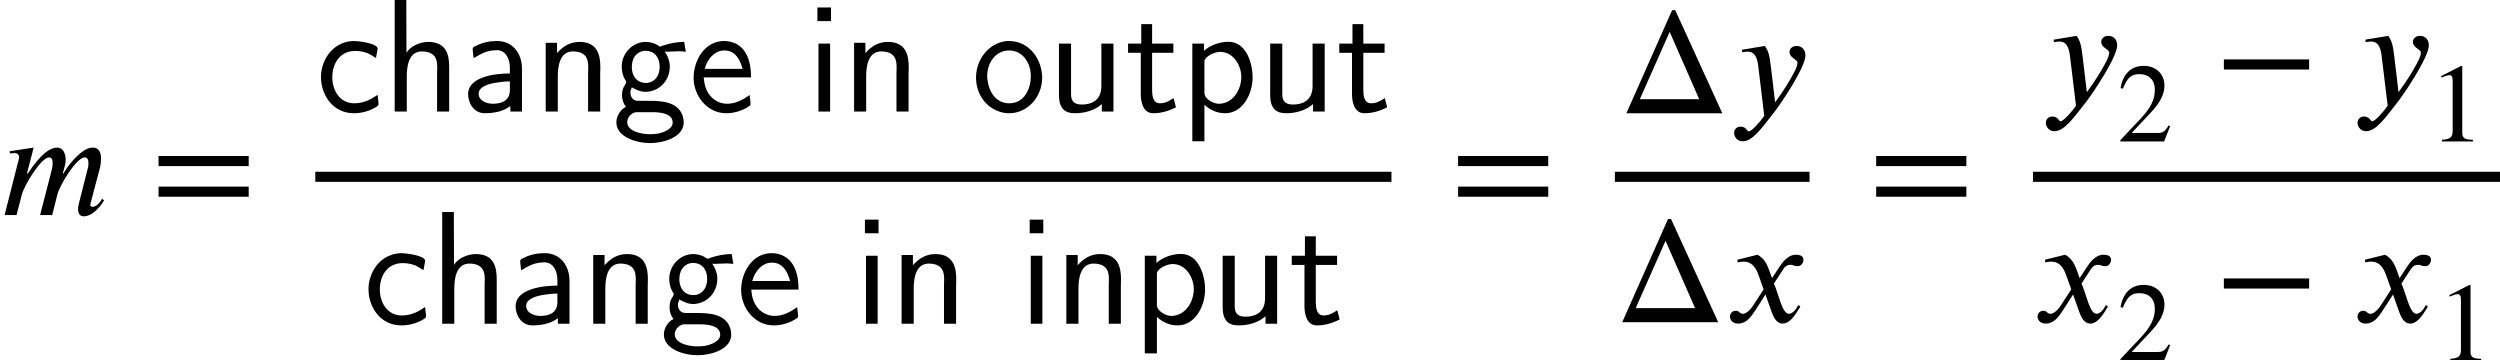
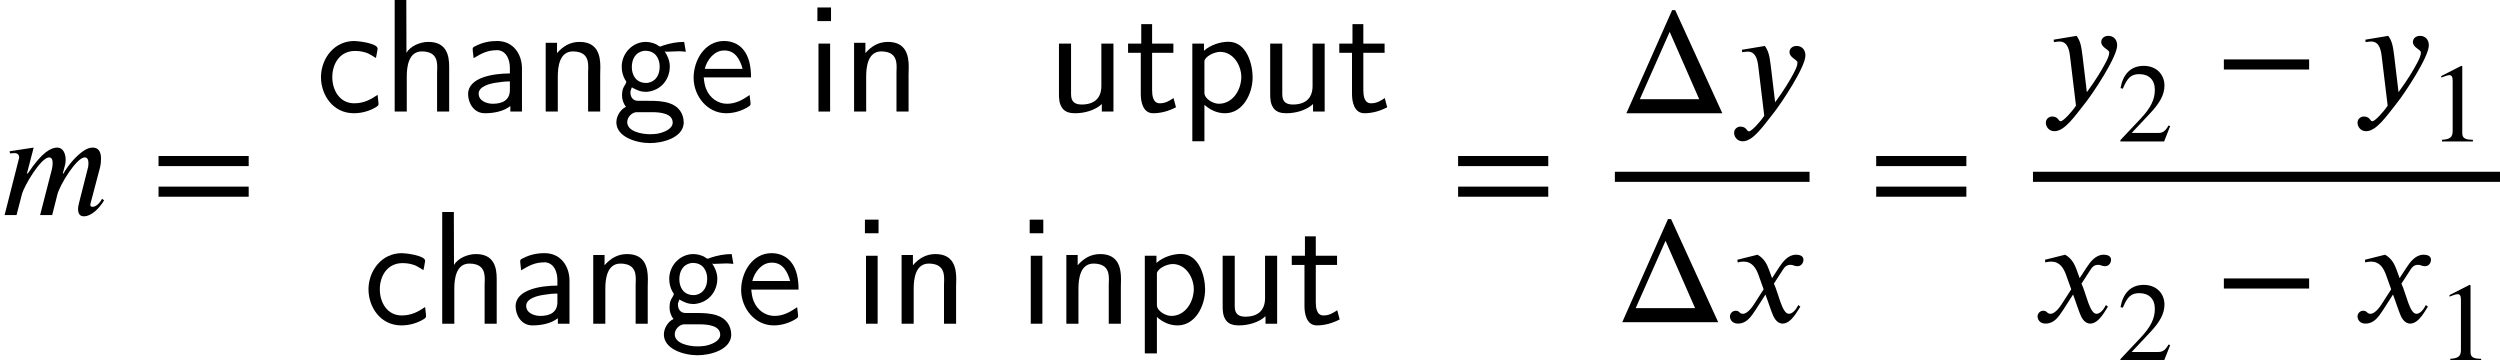
<svg xmlns="http://www.w3.org/2000/svg" xmlns:xlink="http://www.w3.org/1999/xlink" version="1.1" width="178.189pt" height="25.693pt" viewBox="70.735 57.783 178.189 25.693">
  <defs>
    <path id="g2-1" d="M5.38 0L2.925 -5.372H2.766L0.383 0H5.38ZM4.176 -0.733H1.084L2.638 -4.24L4.176 -0.733Z" />
    <path id="g2-42" d="M4.949 -1.753V-2.279H0.51V-1.753H4.949Z" />
    <path id="g2-49" d="M3.14 0V-0.12C2.542 -0.12 2.383 -0.263 2.383 -0.606V-5.364L2.311 -5.388L0.885 -4.663V-4.551L1.1 -4.631C1.243 -4.686 1.379 -4.726 1.459 -4.726C1.626 -4.726 1.698 -4.607 1.698 -4.336V-0.757C1.698 -0.319 1.53 -0.151 0.94 -0.12V0H3.14Z" />
    <path id="g2-50" d="M3.778 -1.092L3.666 -1.14C3.403 -0.693 3.236 -0.606 2.901 -0.606H1.036L2.351 -2.008C3.061 -2.758 3.371 -3.355 3.371 -3.985C3.371 -4.774 2.798 -5.388 1.897 -5.388C0.917 -5.388 0.406 -4.734 0.239 -3.802L0.406 -3.762C0.725 -4.543 1.004 -4.798 1.578 -4.798C2.256 -4.798 2.686 -4.4 2.686 -3.674C2.686 -2.997 2.399 -2.391 1.65 -1.602L0.231 -0.096V0H3.347L3.778 -1.092Z" />
    <path id="g2-61" d="M5.077 -2.55V-3.076H0.383V-2.55H5.077ZM5.077 -0.956V-1.482H0.383V-0.956H5.077Z" />
    <path id="g0-97" d="M0.895 -3.818C1.495 -4.167 1.865 -4.385 2.585 -4.385H2.64C3.251 -4.309 3.48 -3.698 3.48 -3.109V-2.727C2.345 -2.727 0.502 -2.465 0.502 -1.255C0.502 -0.611 0.916 0.109 1.691 0.109C2.313 0.109 3.011 -0.011 3.513 -0.404V-0.011H4.342V-3.076C4.342 -4.102 3.731 -5.04 2.564 -5.04C2.029 -5.04 1.505 -4.931 1.036 -4.68C0.96 -4.647 0.829 -4.604 0.829 -4.484C0.829 -4.265 0.884 -4.036 0.895 -3.818ZM3.48 -2.16V-1.549C3.48 -0.818 2.945 -0.567 2.258 -0.567C1.865 -0.567 1.255 -0.753 1.255 -1.287C1.255 -1.833 2.127 -2.018 2.531 -2.073C2.847 -2.127 3.164 -2.16 3.48 -2.16Z" />
    <path id="g0-99" d="M4.44 -1.2C3.938 -0.862 3.458 -0.6 2.771 -0.6C1.745 -0.6 1.211 -1.516 1.211 -2.465C1.211 -3.404 1.735 -4.331 2.836 -4.331C3.153 -4.331 3.469 -4.276 3.764 -4.156C3.96 -4.058 4.135 -3.938 4.32 -3.829C4.364 -4.004 4.385 -4.178 4.418 -4.353C4.429 -4.385 4.44 -4.44 4.44 -4.495C4.44 -4.876 3.055 -5.04 2.782 -5.04C1.364 -5.04 0.458 -3.84 0.404 -2.564V-2.455C0.404 -1.222 1.233 0.109 2.749 0.109C3.295 0.109 3.873 -0.044 4.342 -0.338C4.407 -0.393 4.505 -0.425 4.505 -0.535C4.505 -0.742 4.451 -0.982 4.44 -1.2Z" />
    <path id="g0-101" d="M4.385 -1.189C3.895 -0.851 3.404 -0.567 2.771 -0.567S1.56 -0.96 1.298 -1.593C1.178 -1.865 1.145 -2.149 1.113 -2.444H4.484C4.484 -3.153 4.375 -3.927 3.895 -4.473C3.556 -4.855 3.065 -5.04 2.564 -5.04C1.178 -5.04 0.393 -3.655 0.393 -2.422V-2.367C0.415 -1.124 1.353 0.109 2.716 0.109C3.273 0.109 3.84 -0.065 4.287 -0.349C4.375 -0.415 4.451 -0.436 4.451 -0.545C4.451 -0.753 4.396 -0.971 4.385 -1.189ZM1.189 -3.055C1.342 -3.698 1.865 -4.364 2.564 -4.364H2.596C3.371 -4.364 3.709 -3.698 3.884 -3.055H1.189Z" />
    <path id="g0-103" d="M0.993 -0.349C0.611 -0.175 0.305 0.305 0.305 0.753C0.305 1.8 1.724 2.236 2.705 2.236C3.589 2.236 5.007 1.876 5.105 0.851V0.775C5.105 0.109 4.724 -0.393 4.102 -0.6C3.622 -0.764 3.12 -0.775 2.618 -0.775H1.855C1.484 -0.775 1.309 -1.047 1.309 -1.364V-1.451C1.331 -1.549 1.375 -1.636 1.407 -1.735C1.745 -1.549 2.018 -1.418 2.389 -1.418H2.498C3.502 -1.516 4.113 -2.324 4.113 -3.207V-3.295C4.091 -3.687 3.949 -3.993 3.742 -4.309C3.785 -4.276 3.829 -4.276 3.884 -4.276C4.189 -4.276 4.473 -4.309 4.778 -4.309C4.942 -4.309 5.095 -4.287 5.258 -4.276L5.138 -4.975C4.604 -4.975 4.124 -4.876 3.622 -4.713C3.567 -4.691 3.491 -4.647 3.425 -4.647S3.229 -4.756 3.153 -4.8C2.913 -4.909 2.662 -4.975 2.4 -4.975C1.473 -4.975 0.687 -4.178 0.687 -3.207C0.687 -2.88 0.764 -2.564 0.927 -2.28C0.96 -2.236 1.015 -2.171 1.015 -2.116C0.982 -1.975 0.84 -1.811 0.785 -1.658S0.709 -1.342 0.709 -1.178C0.709 -0.884 0.796 -0.589 0.993 -0.349ZM1.713 0.033H2.858C3.436 0.033 4.32 0.12 4.32 0.775C4.32 1.244 3.655 1.495 3.207 1.571C3.044 1.593 2.869 1.604 2.695 1.604C2.105 1.604 1.08 1.407 1.08 0.742C1.08 0.404 1.375 0.076 1.713 0.033ZM2.291 -4.342H2.378C3.098 -4.342 3.393 -3.775 3.393 -3.218S3.153 -2.149 2.509 -2.051H2.422C1.702 -2.051 1.407 -2.618 1.407 -3.175S1.647 -4.244 2.291 -4.342Z" />
    <path id="g0-104" d="M0.84 -7.975V-0.011H1.702V-2.509C1.702 -3.196 1.822 -4.298 2.782 -4.298C3.087 -4.298 3.425 -4.233 3.644 -3.993C3.84 -3.764 3.873 -3.469 3.873 -3.175C3.873 -3.033 3.862 -2.902 3.862 -2.771V-0.011H4.724V-3.207C4.724 -4.004 4.549 -4.975 3.24 -4.975C2.673 -4.975 1.964 -4.691 1.68 -4.2L1.669 -7.975H0.84Z" />
    <path id="g0-105" d="M0.862 -4.855V-0.011H1.691V-4.855H0.862ZM0.785 -7.429V-6.458H1.756V-7.429H0.785Z" />
    <path id="g0-110" d="M1.647 -4.178V-4.909H0.84V-0.011H1.702V-2.509C1.702 -3.196 1.822 -4.298 2.782 -4.298C3.087 -4.298 3.425 -4.233 3.644 -3.993C3.84 -3.764 3.873 -3.469 3.873 -3.175C3.873 -3.033 3.862 -2.902 3.862 -2.771V-0.011H4.724V-2.618C4.724 -2.804 4.735 -3 4.735 -3.196C4.735 -3.993 4.549 -4.975 3.251 -4.975C2.585 -4.975 2.073 -4.669 1.647 -4.178Z" />
-     <path id="g0-111" d="M2.553 -5.04C1.211 -4.898 0.349 -3.687 0.349 -2.433C0.349 -1.44 0.884 -0.382 2.029 0C2.247 0.076 2.476 0.109 2.716 0.109C4.004 0.109 5.062 -1.036 5.062 -2.422C5.062 -3.644 4.222 -5.04 2.684 -5.04H2.553ZM1.156 -2.356C1.145 -2.422 1.145 -2.487 1.145 -2.553C1.145 -3.458 1.724 -4.364 2.705 -4.364S4.255 -3.48 4.255 -2.52C4.255 -1.68 3.818 -0.6 2.716 -0.6C1.811 -0.6 1.255 -1.353 1.156 -2.356Z" />
    <path id="g0-112" d="M1.691 -4.342V-4.855H0.862V2.105H1.724V-0.491C2.138 -0.12 2.629 0.109 3.196 0.109C4.462 0.109 5.16 -1.276 5.16 -2.455C5.16 -3.371 4.745 -4.985 3.436 -4.985C2.847 -4.985 2.149 -4.756 1.691 -4.342ZM4.342 -2.28C4.265 -1.44 3.687 -0.567 2.749 -0.567C2.345 -0.567 1.724 -0.916 1.724 -1.342V-3.611C1.778 -3.938 2.411 -4.265 2.847 -4.265C3.785 -4.265 4.353 -3.305 4.353 -2.465C4.353 -2.4 4.353 -2.345 4.342 -2.28Z" />
    <path id="g0-116" d="M1.135 -6.24V-4.855H0.196V-4.2H1.102V-1.255C1.102 -0.709 1.255 0.109 1.985 0.109C2.564 0.109 3.109 -0.055 3.611 -0.316L3.436 -0.971C3.098 -0.753 2.858 -0.6 2.455 -0.6C1.953 -0.6 1.909 -1.189 1.909 -1.56V-4.2H3.425V-4.855H1.909V-6.24H1.135Z" />
    <path id="g0-117" d="M0.84 -4.855V-1.298C0.84 -0.938 0.851 -0.567 1.08 -0.251C1.298 0.044 1.647 0.109 1.996 0.109C2.662 0.109 3.415 -0.098 3.895 -0.545V-0.011H4.724V-4.855H3.862V-1.833C3.862 -0.938 3.327 -0.513 2.465 -0.513C2.051 -0.513 1.702 -0.644 1.702 -1.233V-4.855H0.84Z" />
    <use id="g3-1" xlink:href="#g2-1" transform="scale(1.369)" />
    <use id="g3-42" xlink:href="#g2-42" transform="scale(1.369)" />
    <use id="g3-61" xlink:href="#g2-61" transform="scale(1.369)" />
    <path id="g1-109" d="M7.276 -1.167C7.069 -0.764 6.785 -0.589 6.6 -0.589C6.502 -0.589 6.436 -0.633 6.436 -0.72C6.436 -0.753 6.447 -0.818 6.458 -0.851L7.124 -3.371C7.189 -3.633 7.2 -3.84 7.2 -4.036C7.2 -4.527 7.004 -4.811 6.611 -4.811C6.393 -4.811 6.185 -4.735 5.945 -4.571C5.411 -4.211 4.844 -3.535 4.527 -2.967H4.473L4.582 -3.36C4.647 -3.578 4.68 -3.742 4.68 -3.927C4.68 -4.407 4.484 -4.811 4.08 -4.811C3.665 -4.811 3.011 -4.527 1.985 -2.967H1.92L2.4 -4.811L0.687 -4.549L0.709 -4.396C0.796 -4.407 0.916 -4.418 1.004 -4.418C1.298 -4.418 1.364 -4.276 1.364 -4.08L0.327 0H1.178L1.56 -1.473C1.735 -2.138 2.935 -4.113 3.502 -4.113C3.698 -4.113 3.753 -3.916 3.753 -3.698C3.753 -3.535 3.72 -3.36 3.698 -3.262L2.858 0H3.72L4.091 -1.473C4.255 -2.138 5.455 -4.113 6.044 -4.113C6.24 -4.113 6.305 -3.916 6.305 -3.698C6.305 -3.513 6.284 -3.415 6.24 -3.262L5.629 -0.851C5.575 -0.633 5.564 -0.524 5.564 -0.447C5.564 -0.022 5.749 0.087 5.989 0.087C6.502 0.087 7.069 -0.458 7.418 -1.047L7.276 -1.167Z" />
    <path id="g1-120" d="M3.327 -3.142L3.109 -3.742C2.978 -4.102 2.771 -4.549 2.291 -4.811L0.851 -4.451L0.884 -4.255C0.993 -4.298 1.156 -4.32 1.298 -4.32C1.898 -4.32 2.182 -3.873 2.367 -3.349L2.727 -2.345L2.018 -1.244C1.669 -0.709 1.385 -0.6 1.255 -0.6C0.982 -0.6 1.025 -0.818 0.742 -0.818C0.469 -0.818 0.327 -0.589 0.327 -0.415C0.327 -0.175 0.502 0.098 0.895 0.098C1.505 0.098 1.822 -0.371 2.171 -0.905L2.858 -1.975L3.295 -0.742C3.436 -0.349 3.644 0.098 4.091 0.098C4.724 0.098 5.215 -0.949 5.345 -1.113L5.193 -1.222C4.964 -0.753 4.702 -0.6 4.527 -0.6C4.036 -0.6 3.785 -2.073 3.458 -2.749L4.058 -3.676C4.211 -3.916 4.331 -4.091 4.658 -4.091C4.844 -4.091 4.898 -3.993 5.138 -3.993C5.422 -3.993 5.564 -4.244 5.564 -4.451C5.564 -4.68 5.378 -4.811 5.029 -4.811C4.484 -4.811 4.102 -4.331 3.818 -3.895L3.327 -3.142Z" />
    <path id="g1-121" d="M2.945 -3.349C2.847 -4.156 2.771 -4.44 2.52 -4.8L0.884 -4.527L0.905 -4.353C1.004 -4.364 1.178 -4.396 1.298 -4.396C1.909 -4.396 2.007 -3.742 2.062 -3.251L2.476 0.175C2.193 0.611 1.571 1.287 1.385 1.287C1.211 1.287 1.233 0.949 0.764 0.949C0.622 0.949 0.327 1.069 0.327 1.396C0.327 1.658 0.535 1.996 0.938 1.996C1.68 1.996 2.389 0.927 3.185 -0.076C3.644 -0.655 5.411 -3.273 5.411 -4.124C5.411 -4.549 5.138 -4.8 4.789 -4.8C4.473 -4.8 4.276 -4.604 4.276 -4.364C4.276 -3.949 4.844 -3.84 4.844 -3.611C4.844 -3.415 4.756 -3.196 4.538 -2.793C4.298 -2.345 3.916 -1.691 3.251 -0.785L2.945 -3.349Z" />
  </defs>
  <g id="page1">
    <use x="70.735" y="73.113" xlink:href="#g1-109" />
    <use x="81.51" y="73.113" xlink:href="#g3-61" />
    <use x="93.209" y="65.745" xlink:href="#g0-99" />
    <use x="98.026" y="65.745" xlink:href="#g0-104" />
    <use x="103.597" y="65.745" xlink:href="#g0-97" />
    <use x="108.79" y="65.745" xlink:href="#g0-110" />
    <use x="114.361" y="65.745" xlink:href="#g0-103" />
    <use x="119.78" y="65.745" xlink:href="#g0-101" />
    <use x="128.211" y="65.745" xlink:href="#g0-105" />
    <use x="130.77" y="65.745" xlink:href="#g0-110" />
    <use x="139.953" y="65.745" xlink:href="#g0-111" />
    <use x="145.373" y="65.745" xlink:href="#g0-117" />
    <use x="150.943" y="65.745" xlink:href="#g0-116" />
    <use x="154.857" y="65.745" xlink:href="#g0-112" />
    <use x="160.428" y="65.745" xlink:href="#g0-117" />
    <use x="165.998" y="65.745" xlink:href="#g0-116" />
-     <rect x="93.209" y="70.025" height="0.72" width="76.703" />
    <use x="96.596" y="80.867" xlink:href="#g0-99" />
    <use x="101.414" y="80.867" xlink:href="#g0-104" />
    <use x="106.984" y="80.867" xlink:href="#g0-97" />
    <use x="112.178" y="80.867" xlink:href="#g0-110" />
    <use x="117.748" y="80.867" xlink:href="#g0-103" />
    <use x="123.168" y="80.867" xlink:href="#g0-101" />
    <use x="131.598" y="80.867" xlink:href="#g0-105" />
    <use x="134.157" y="80.867" xlink:href="#g0-110" />
    <use x="143.341" y="80.867" xlink:href="#g0-105" />
    <use x="145.9" y="80.867" xlink:href="#g0-110" />
    <use x="151.47" y="80.867" xlink:href="#g0-112" />
    <use x="157.04" y="80.867" xlink:href="#g0-117" />
    <use x="162.61" y="80.867" xlink:href="#g0-116" />
    <use x="174.138" y="73.113" xlink:href="#g3-61" />
    <use x="186.131" y="65.858" xlink:href="#g3-1" />
    <use x="194.007" y="65.858" xlink:href="#g1-121" />
    <rect x="185.836" y="70.025" height="0.72" width="13.876" />
    <use x="185.836" y="80.749" xlink:href="#g3-1" />
    <use x="193.712" y="80.749" xlink:href="#g1-120" />
    <use x="203.938" y="73.113" xlink:href="#g3-61" />
    <use x="216.226" y="65.138" xlink:href="#g1-121" />
    <use x="221.637" y="67.865" xlink:href="#g2-50" />
    <use x="228.544" y="65.138" xlink:href="#g3-42" />
    <use x="238.441" y="65.138" xlink:href="#g1-121" />
    <use x="243.852" y="67.865" xlink:href="#g2-49" />
    <rect x="215.637" y="70.025" height="0.72" width="33.287" />
    <use x="215.637" y="80.749" xlink:href="#g1-120" />
    <use x="221.637" y="83.476" xlink:href="#g2-50" />
    <use x="228.544" y="80.749" xlink:href="#g3-42" />
    <use x="238.441" y="80.749" xlink:href="#g1-120" />
    <use x="244.441" y="83.476" xlink:href="#g2-49" />
  </g>
</svg>